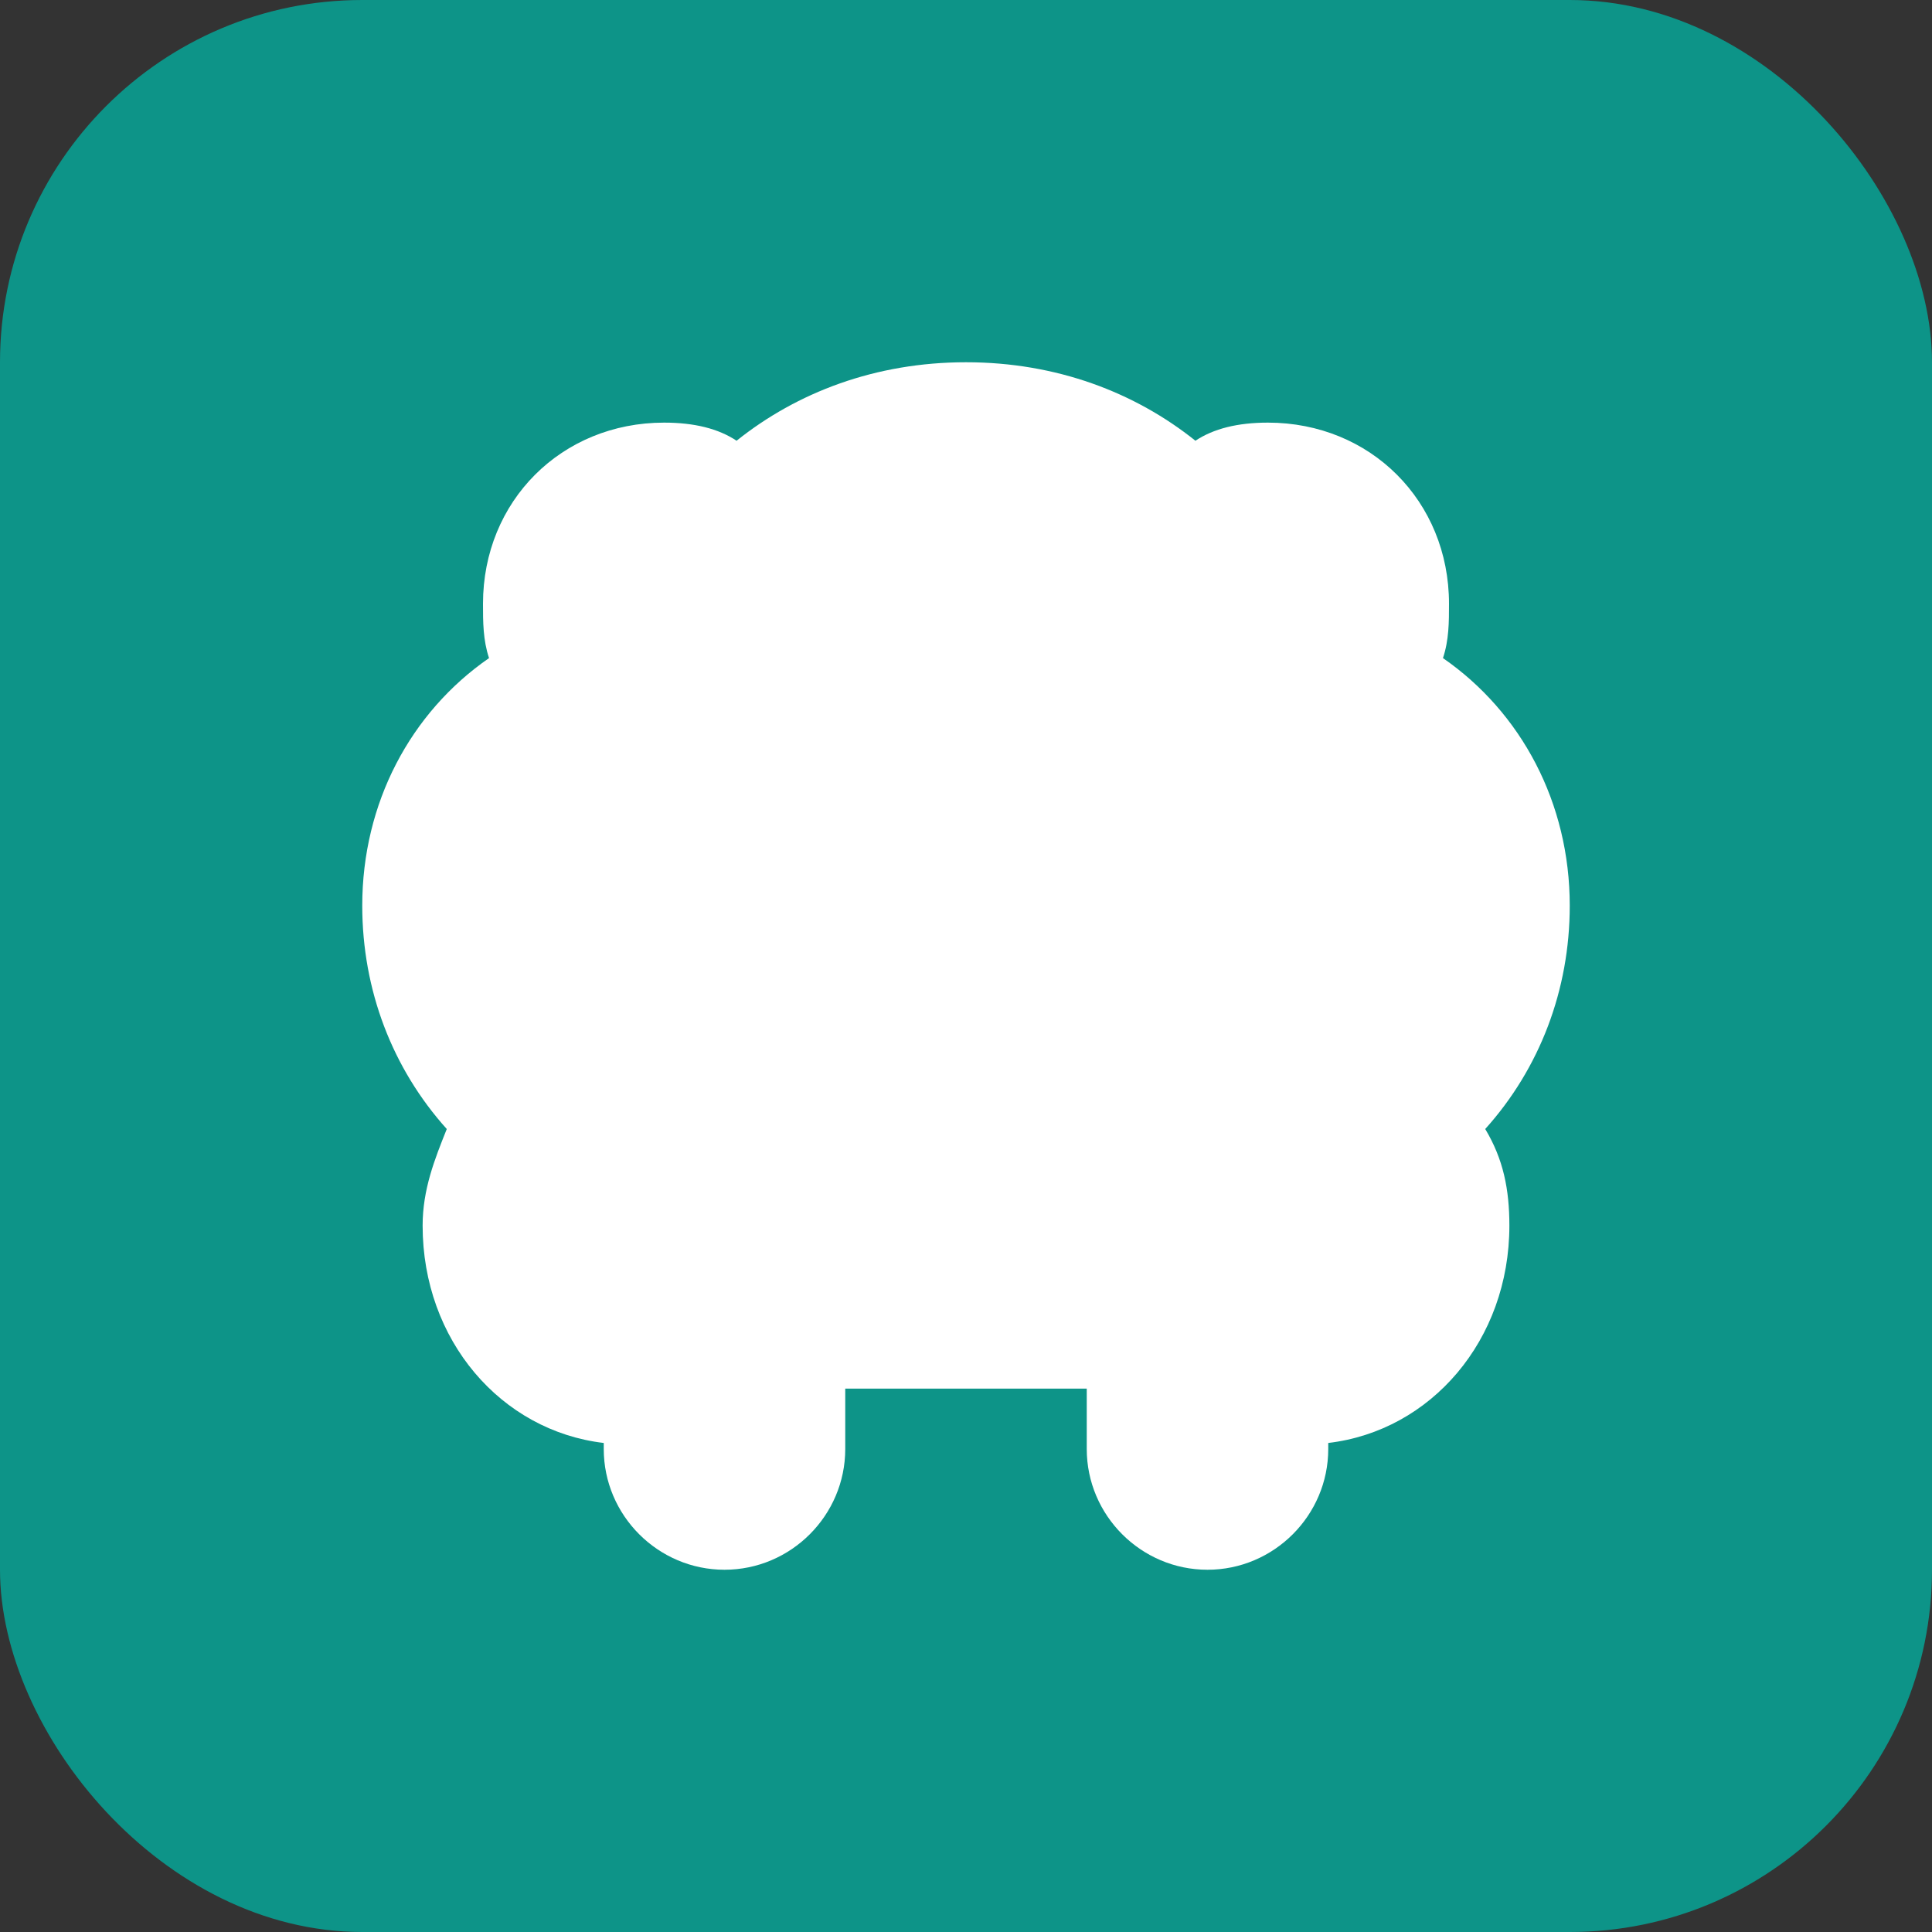
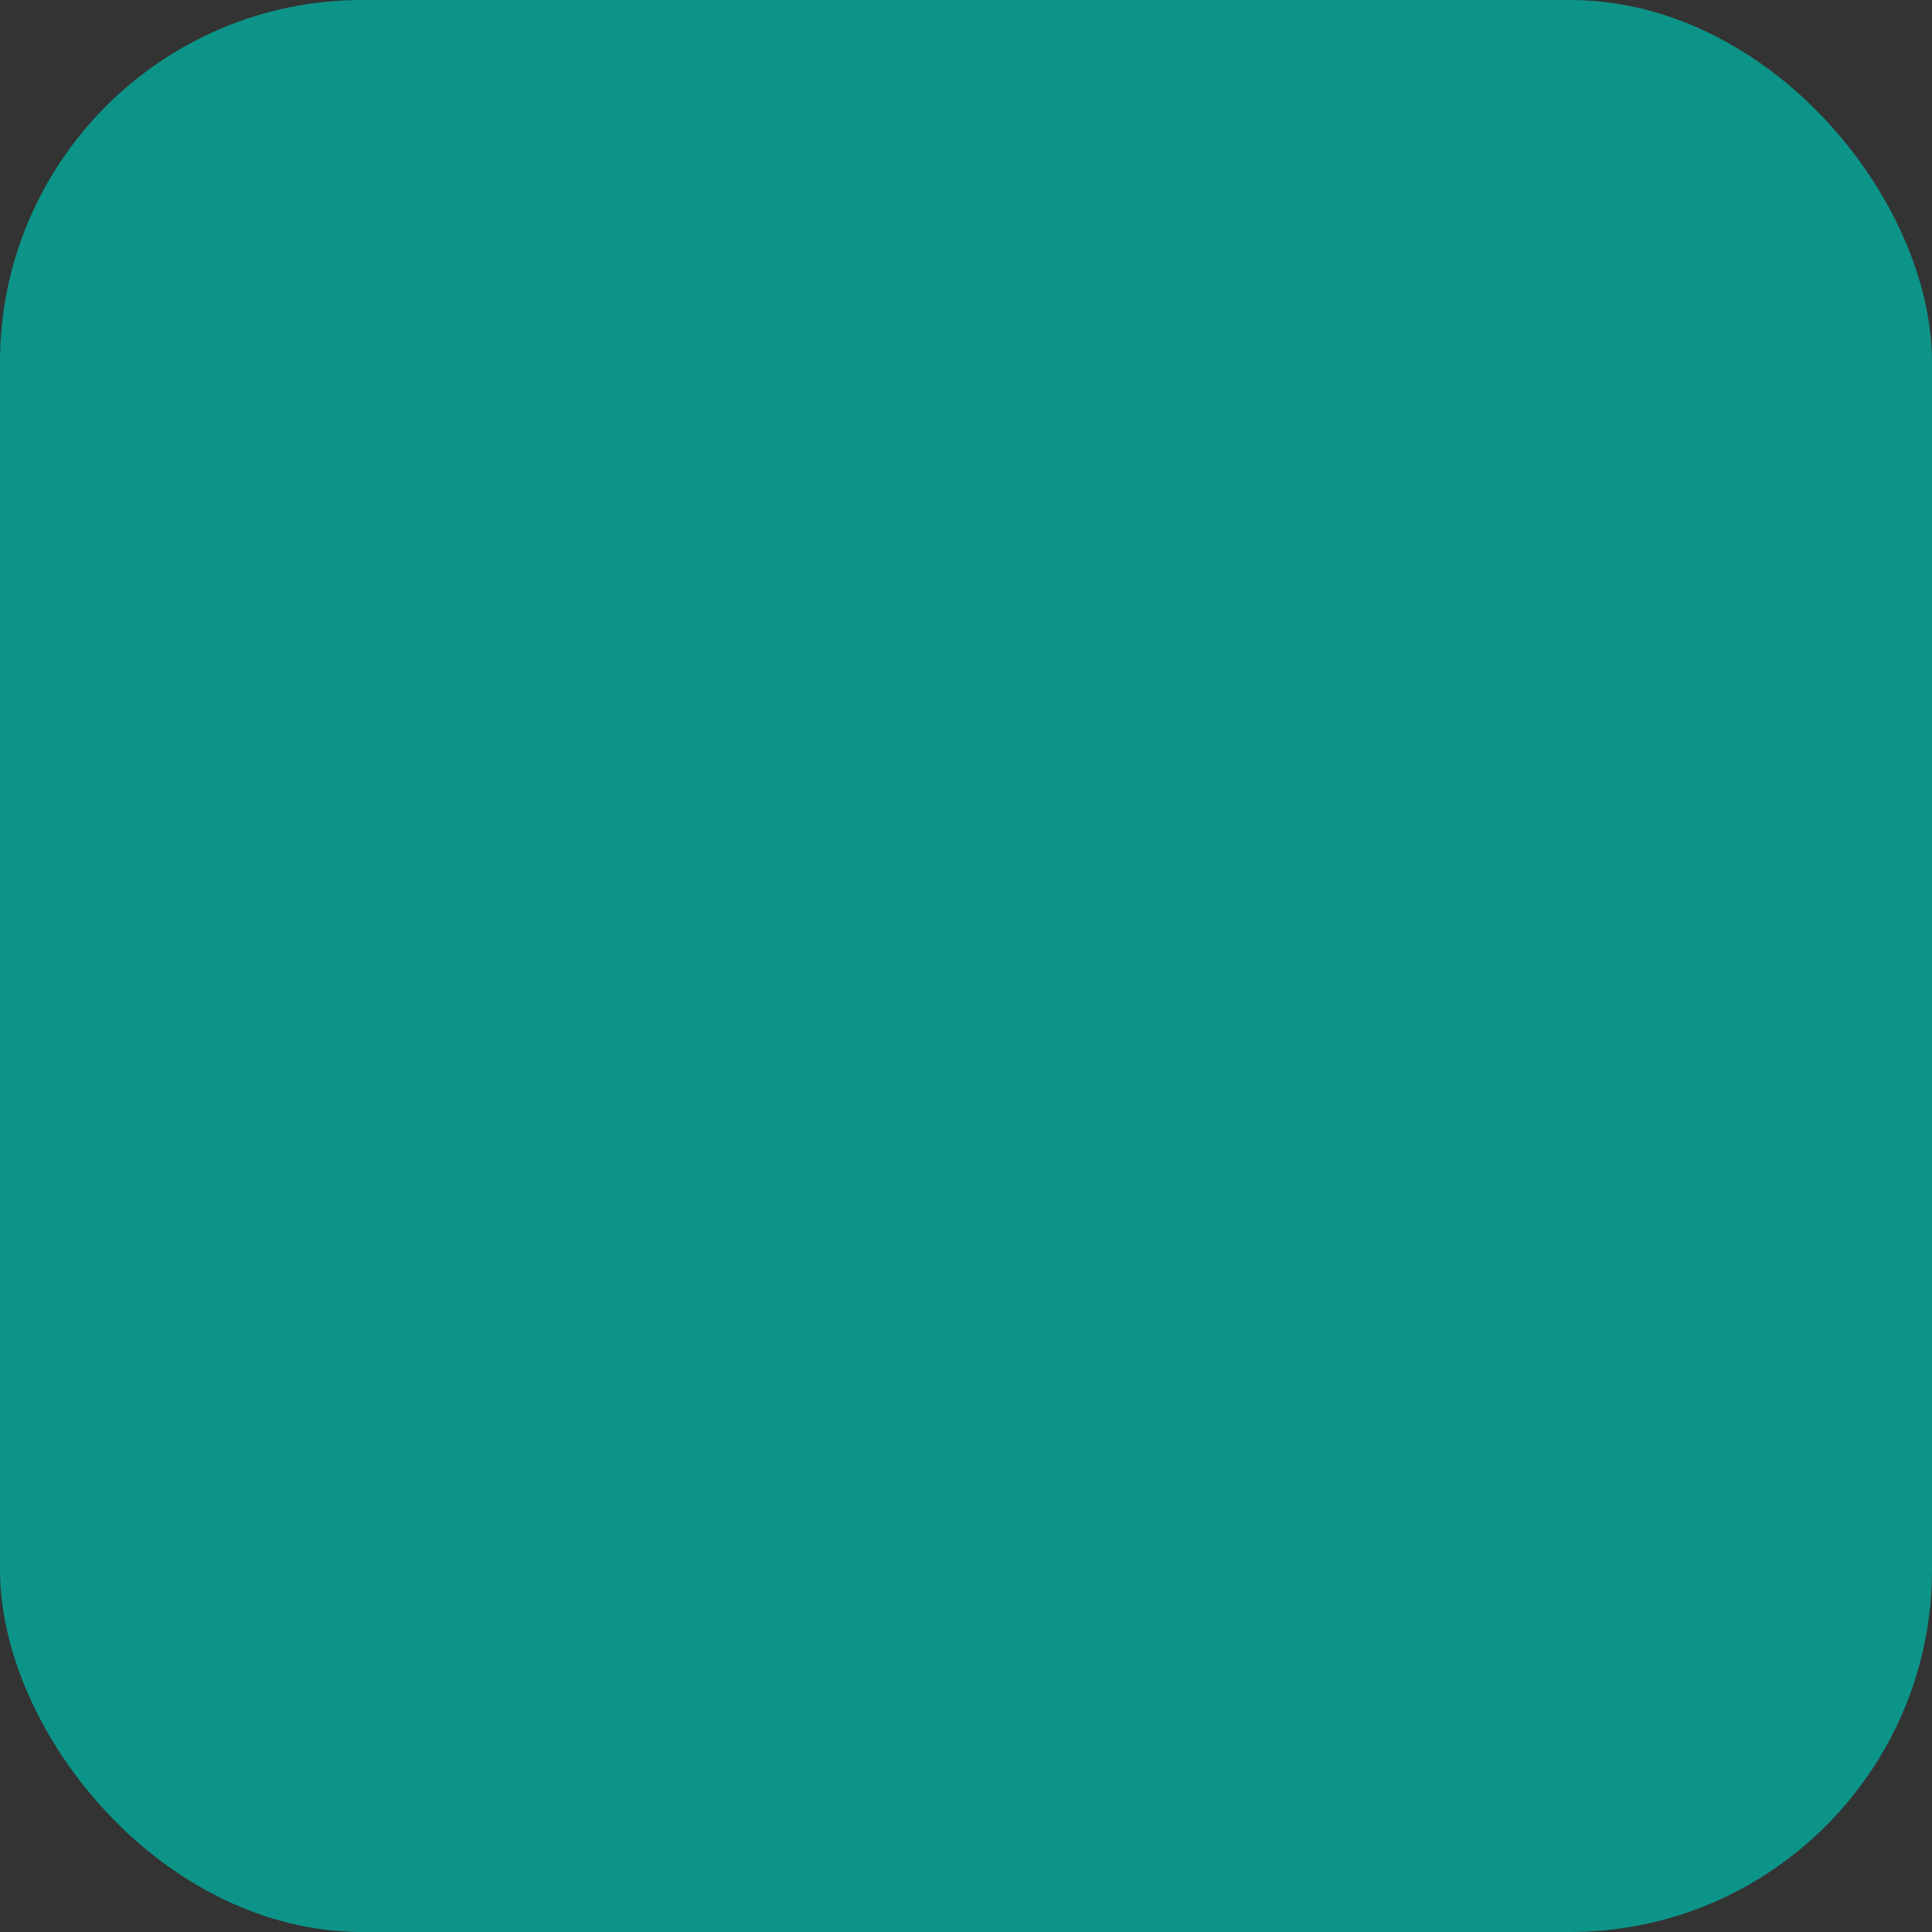
<svg xmlns="http://www.w3.org/2000/svg" viewBox="0 0 32 32">
  <rect x="0" y="0" width="32" height="32" fill="#333333" stroke="none" />
  <rect width="32" height="32" rx="6" fill="#0d9488" />
-   <path d="M16 6c-1.5 0-2.8.5-3.8 1.3-.3-.2-.7-.3-1.2-.3-1.7 0-3 1.3-3 3 0 .3 0 .6.1.9C6.8 11.8 6 13.3 6 15c0 1.4.5 2.7 1.4 3.7-.2.5-.4 1-.4 1.6 0 1.9 1.3 3.4 3 3.6v.1c0 1.1.9 2 2 2s2-.9 2-2v-1h4v1c0 1.1.9 2 2 2s2-.9 2-2v-.1c1.7-.2 3-1.7 3-3.6 0-.6-.1-1.1-.4-1.6.9-1 1.4-2.3 1.4-3.7 0-1.7-.8-3.2-2.1-4.1.1-.3.1-.6.1-.9 0-1.7-1.3-3-3-3-.5 0-.9.1-1.2.3-1-.8-2.3-1.3-3.8-1.3z" fill="white" />
</svg>